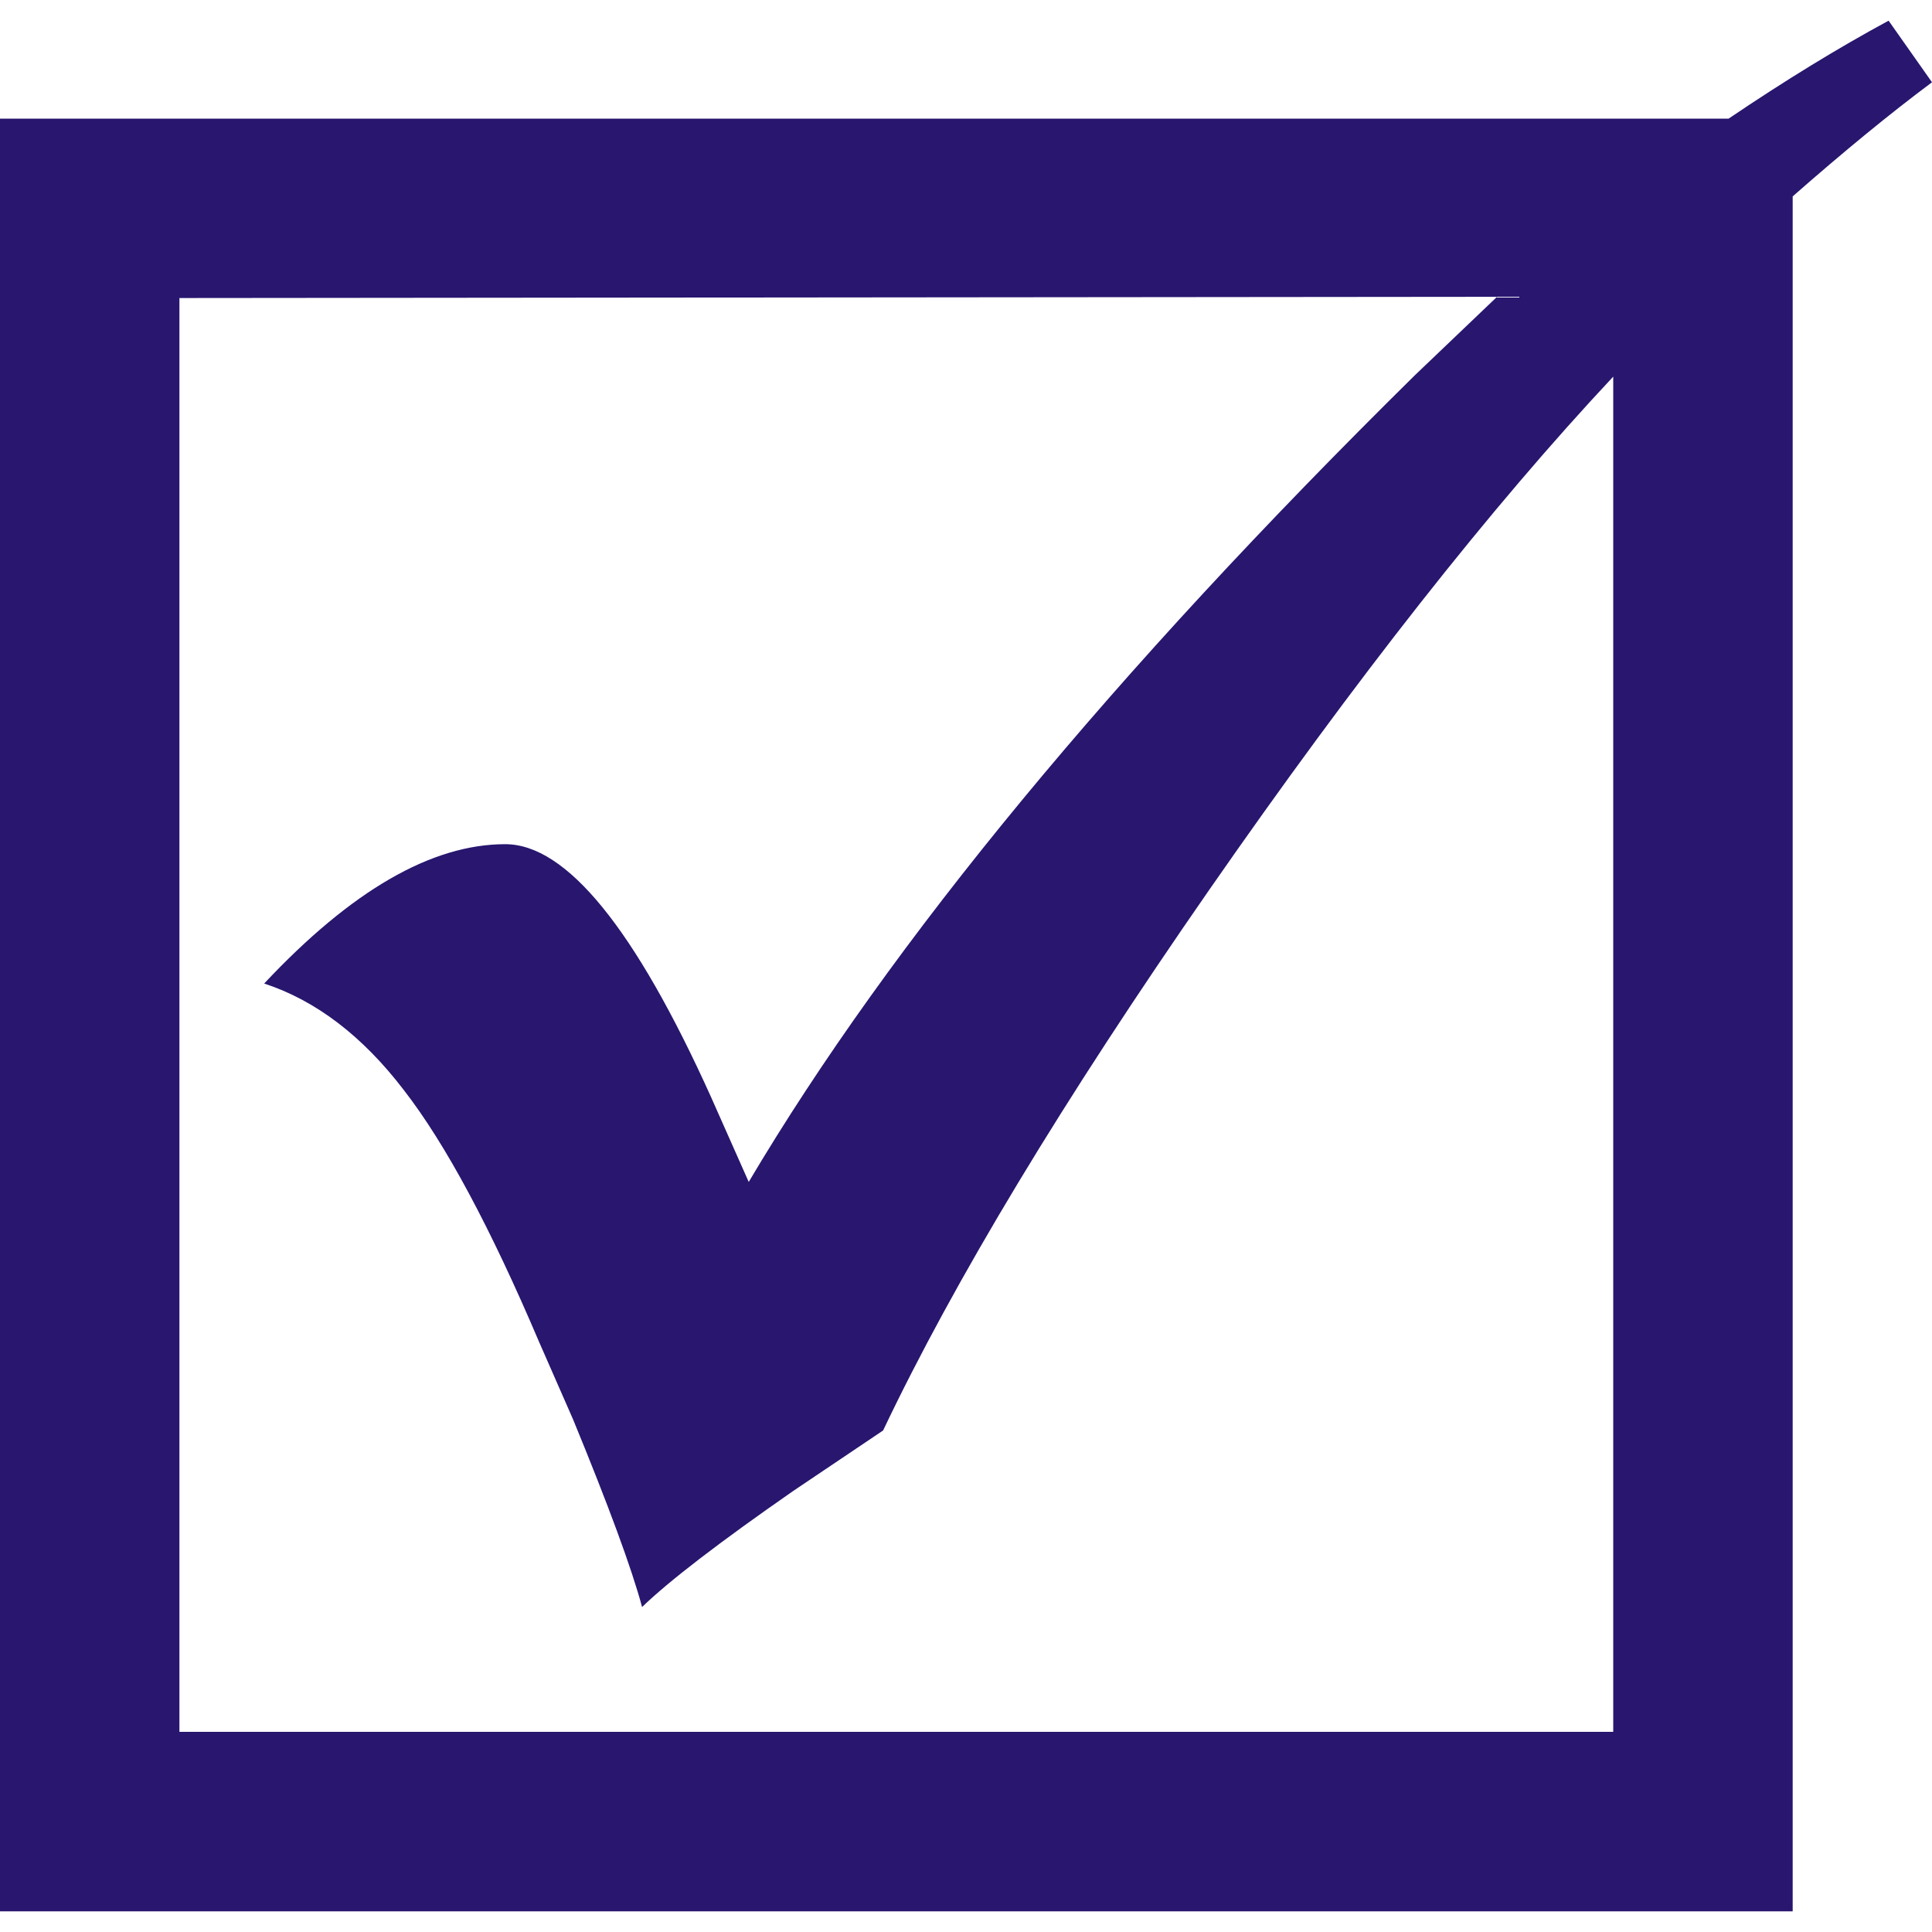
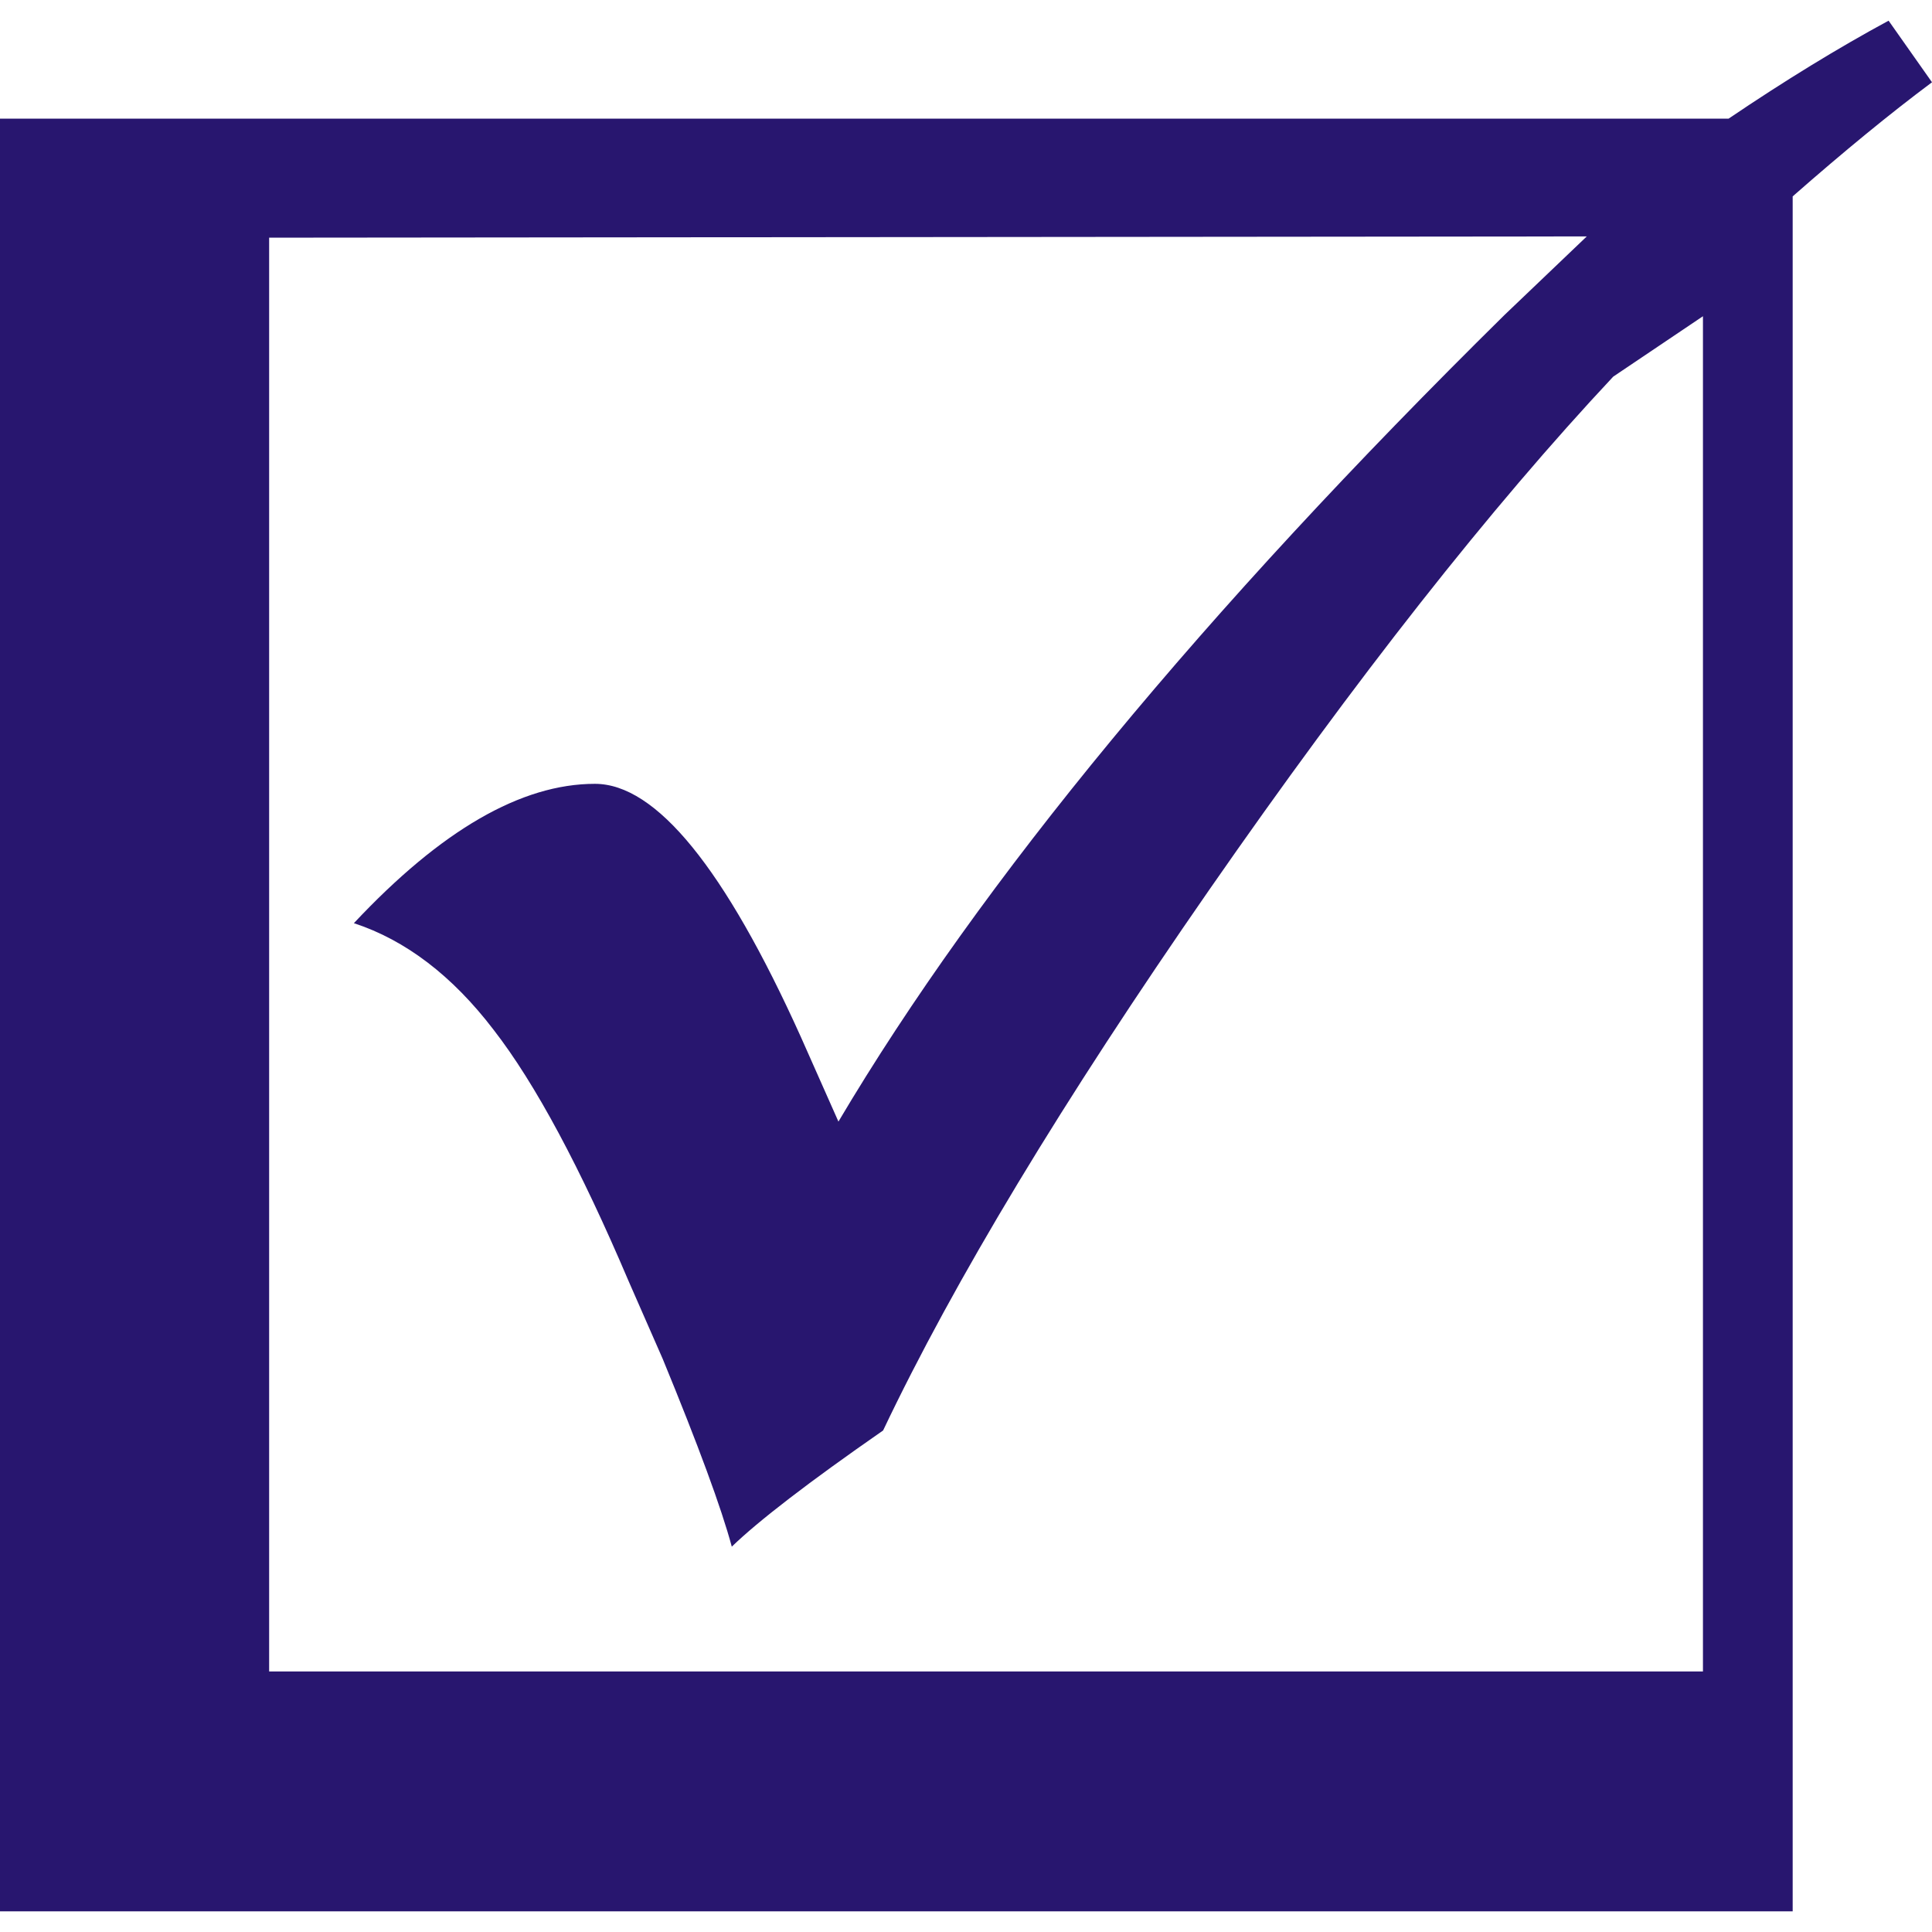
<svg xmlns="http://www.w3.org/2000/svg" xml:space="preserve" width="300px" height="300px" style="shape-rendering:geometricPrecision; text-rendering:geometricPrecision; image-rendering:optimizeQuality; fill-rule:evenodd; clip-rule:evenodd" viewBox="0 0 104.253 102.022">
  <defs>
    <style type="text/css">
   
    .fil0 {fill:#28166F}
   
  </style>
  </defs>
  <g id="Layer_x0020_1">
-     <path class="fil0" d="M96.735 102.022l-96.735 0 0 -96.735 93.277 0c3.034,-2.052 5.912,-3.815 8.634,-5.287l2.342 3.324c-2.275,1.696 -4.774,3.748 -7.518,6.158l0 92.541zm-9.683 -82.814c-6.626,7.072 -13.877,16.286 -21.796,27.687 -7.898,11.377 -13.765,21.104 -17.603,29.18l-4.841 3.257c-4.015,2.789 -6.737,4.886 -8.165,6.269 -0.557,-2.075 -1.807,-5.466 -3.726,-10.129l-1.83 -4.172c-2.61,-6.135 -5.042,-10.686 -7.295,-13.587 -2.231,-2.922 -4.752,-4.841 -7.541,-5.756 4.708,-5.02 9.036,-7.519 13.007,-7.519 3.301,0 7.005,4.551 11.11,13.653l2.03 4.573c7.697,-12.984 19.677,-27.485 35.941,-43.526l4.44 -4.239 -71.101 0.068 0 77.37 77.37 0 0 -73.131z" />
+     <path class="fil0" d="M96.735 102.022l-96.735 0 0 -96.735 93.277 0c3.034,-2.052 5.912,-3.815 8.634,-5.287l2.342 3.324c-2.275,1.696 -4.774,3.748 -7.518,6.158l0 92.541zm-9.683 -82.814c-6.626,7.072 -13.877,16.286 -21.796,27.687 -7.898,11.377 -13.765,21.104 -17.603,29.18c-4.015,2.789 -6.737,4.886 -8.165,6.269 -0.557,-2.075 -1.807,-5.466 -3.726,-10.129l-1.83 -4.172c-2.61,-6.135 -5.042,-10.686 -7.295,-13.587 -2.231,-2.922 -4.752,-4.841 -7.541,-5.756 4.708,-5.02 9.036,-7.519 13.007,-7.519 3.301,0 7.005,4.551 11.11,13.653l2.03 4.573c7.697,-12.984 19.677,-27.485 35.941,-43.526l4.44 -4.239 -71.101 0.068 0 77.37 77.37 0 0 -73.131z" />
  </g>
</svg>